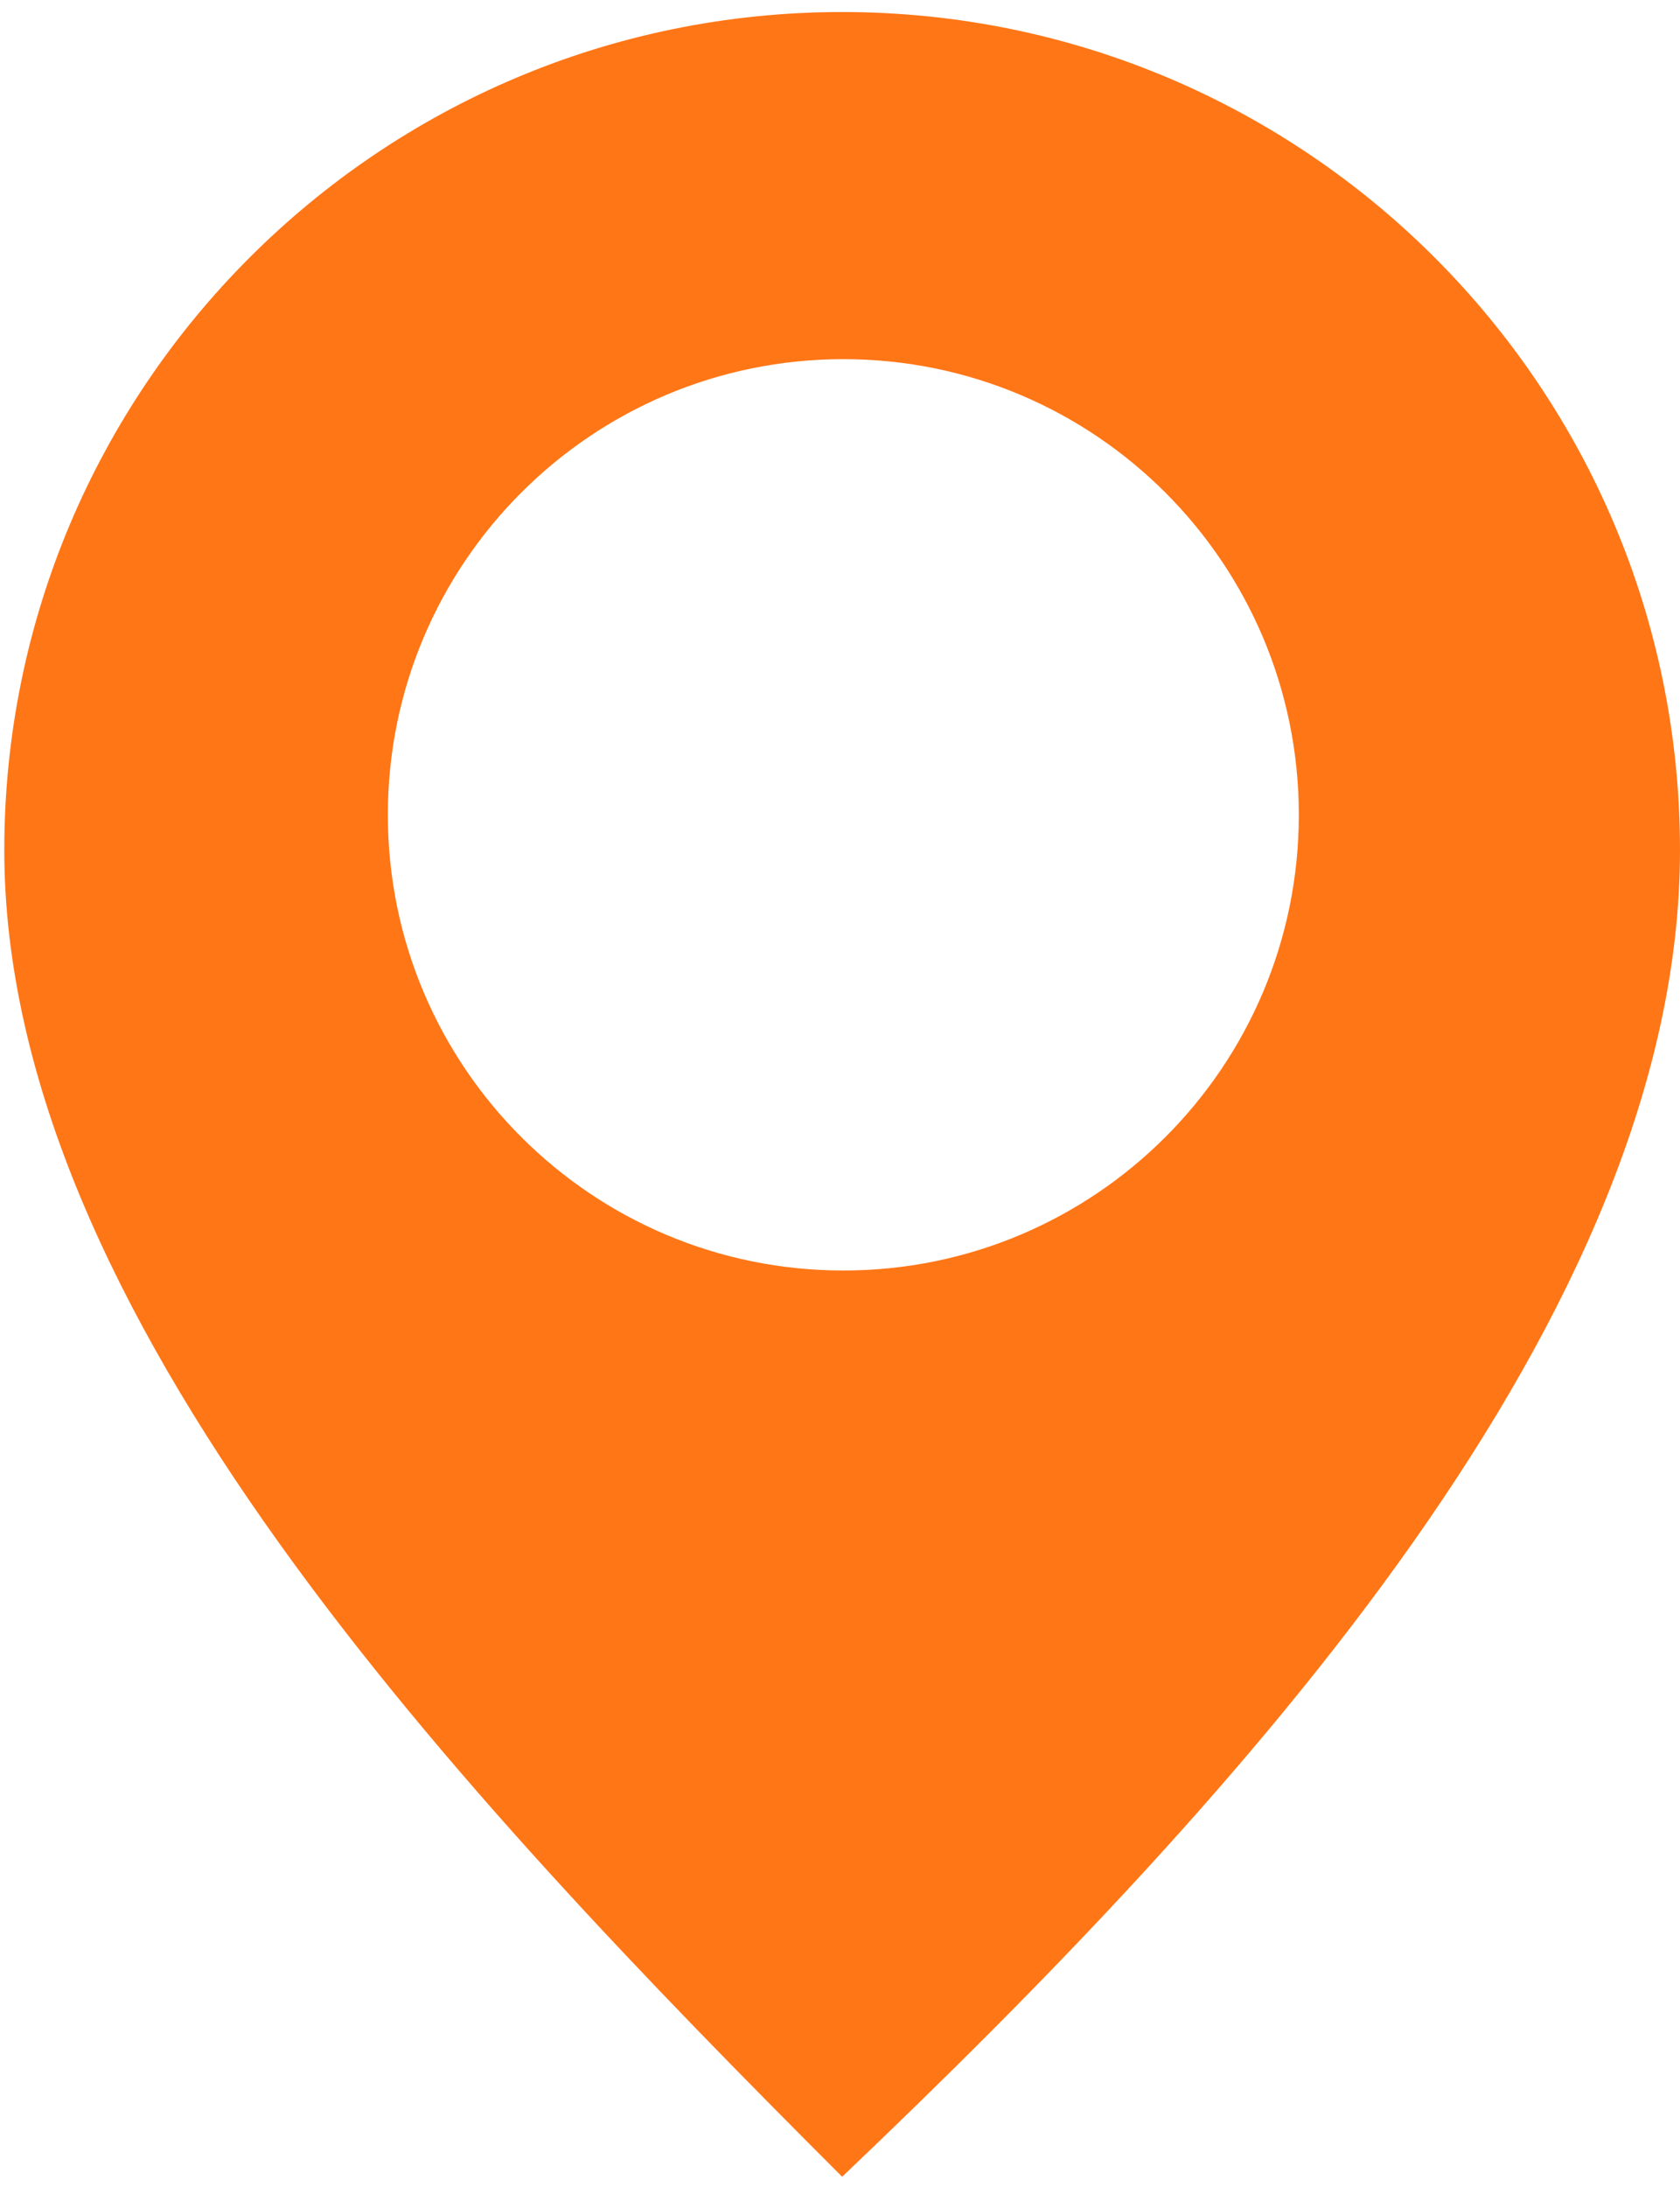
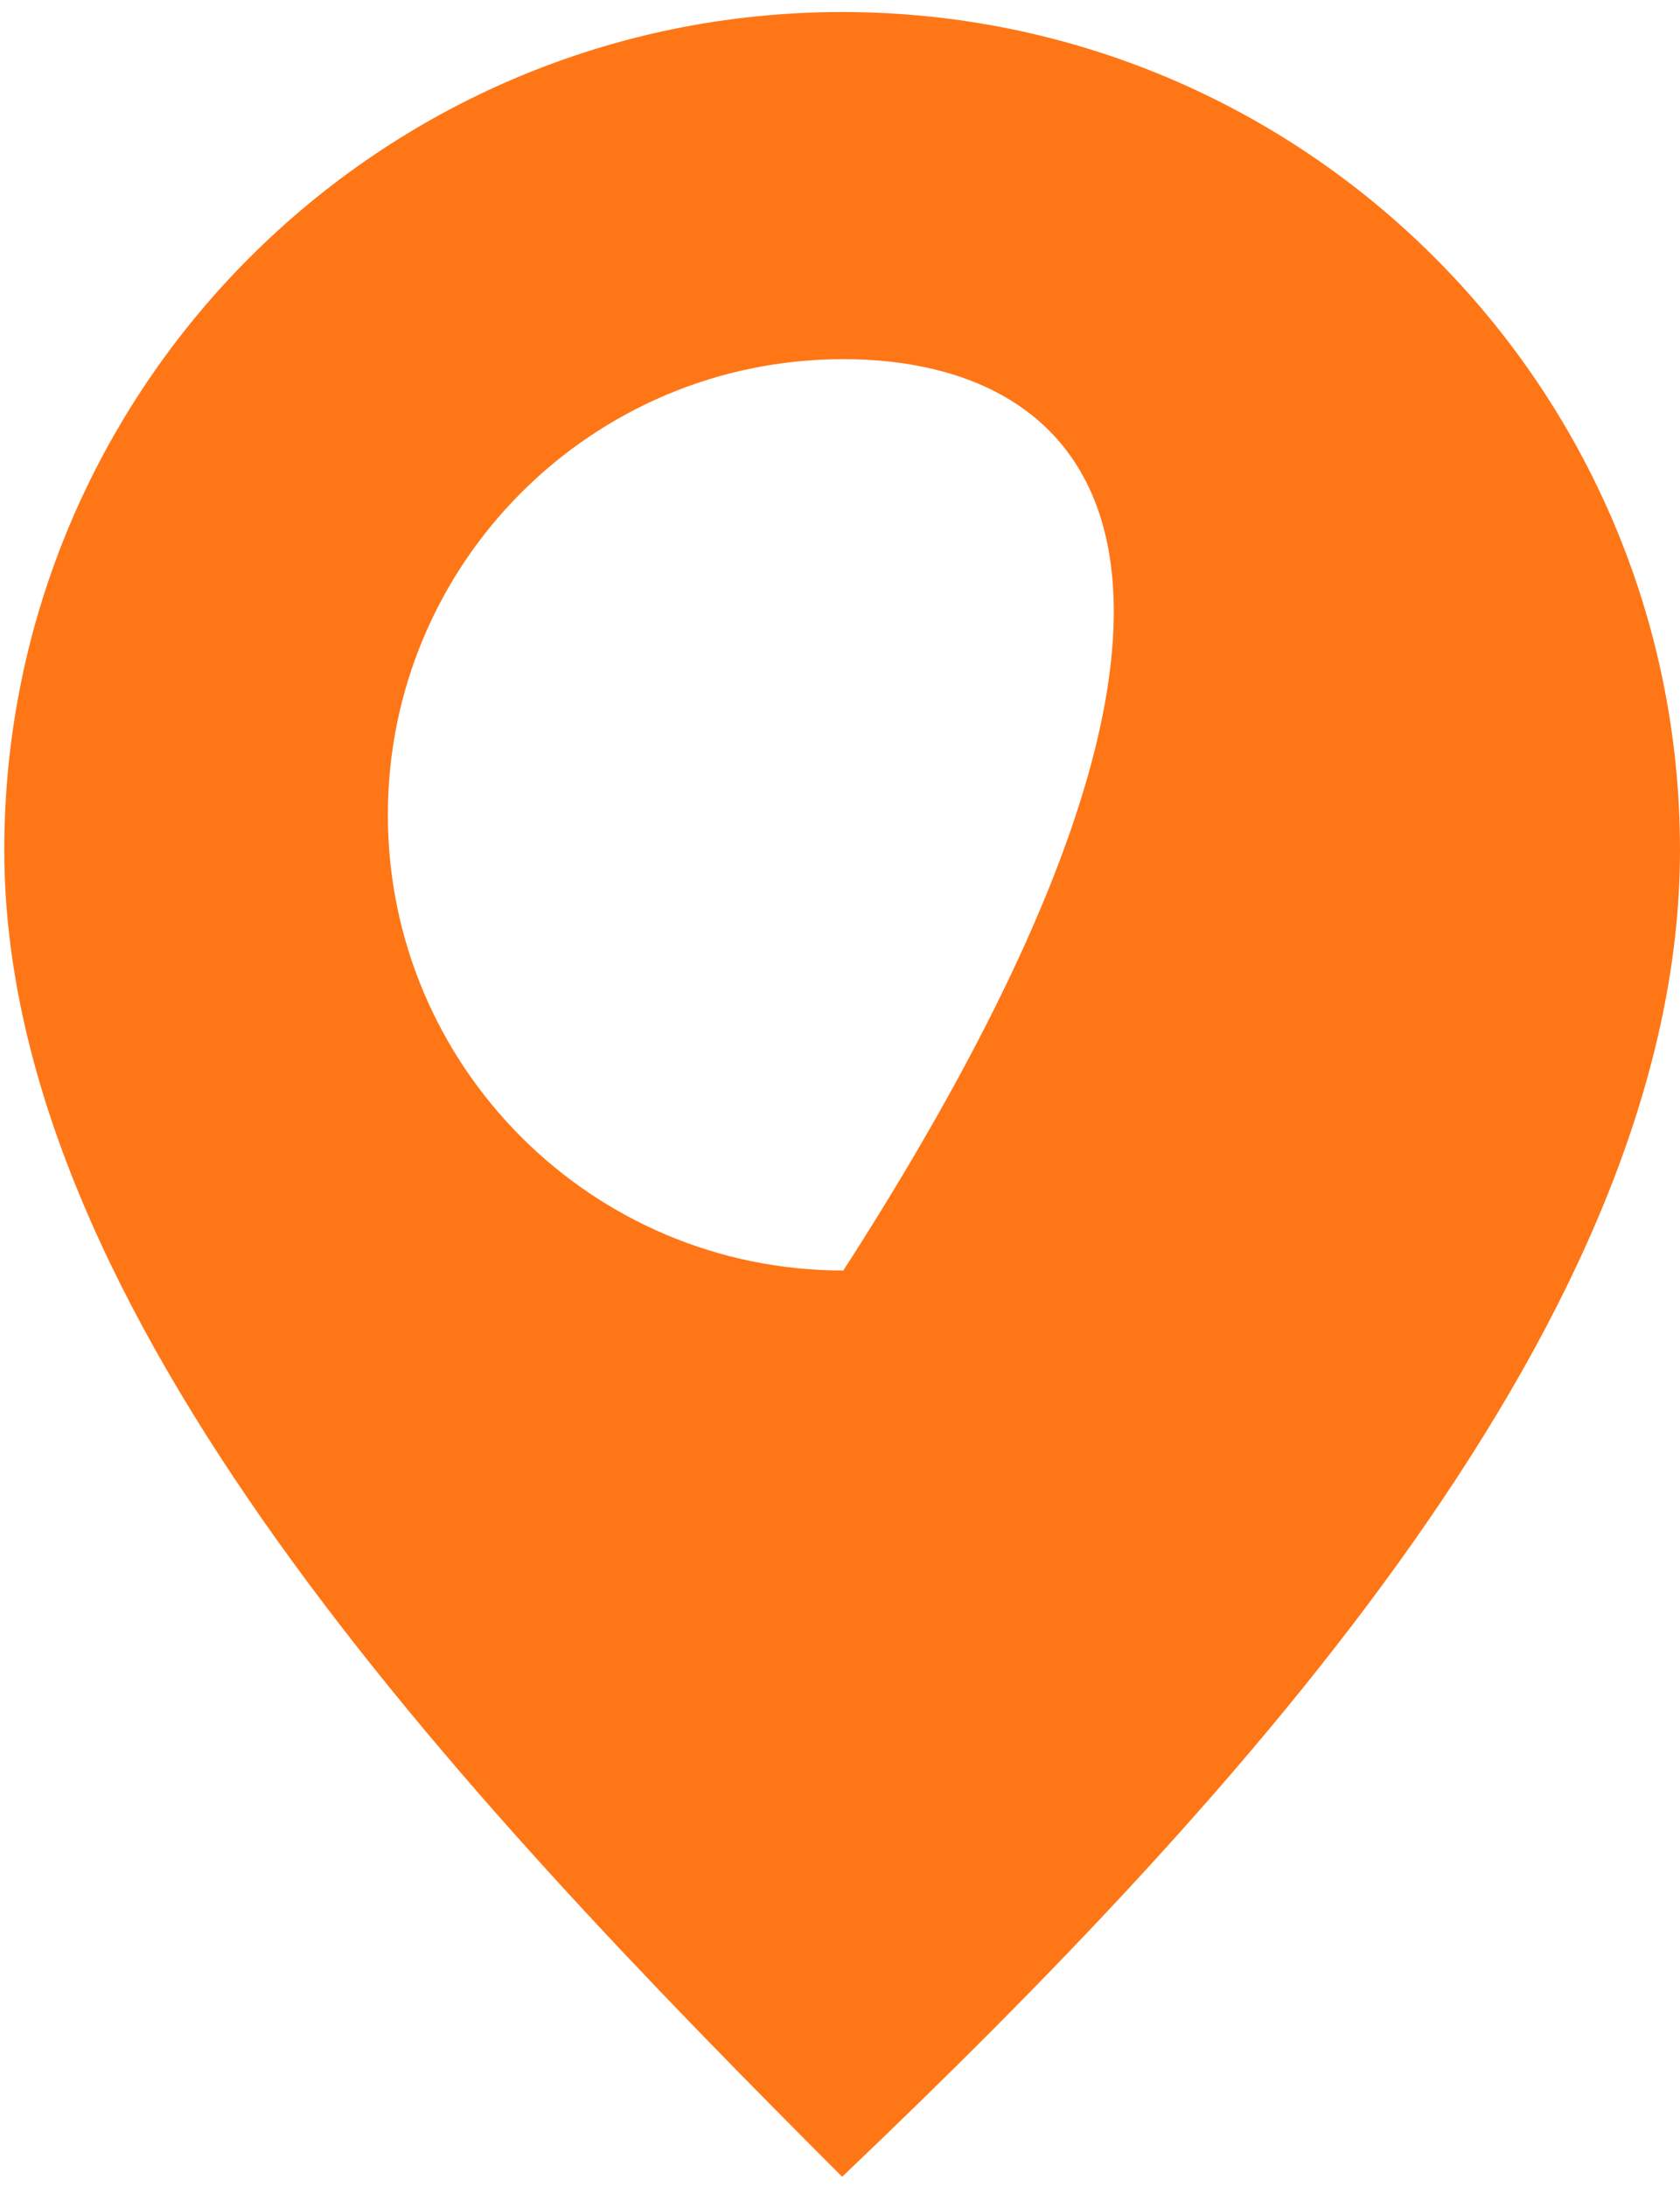
<svg xmlns="http://www.w3.org/2000/svg" width="83" height="108" viewBox="0 0 83 108" fill="none">
-   <path d="M41.606 0.594C64.468 0.594 83 19.122 83 41.978C83 64.835 61.639 88.431 41.606 107.494C22.539 88.431 0.212 64.835 0.212 41.978C0.212 19.122 18.745 0.594 41.606 0.594ZM41.665 17.736C29.237 17.736 19.162 27.811 19.162 40.239C19.162 52.667 29.237 62.741 41.665 62.741C54.093 62.741 64.168 52.667 64.168 40.239C64.168 27.811 54.093 17.736 41.665 17.736Z" fill="#FF7616" />
+   <path d="M41.606 0.594C64.468 0.594 83 19.122 83 41.978C83 64.835 61.639 88.431 41.606 107.494C22.539 88.431 0.212 64.835 0.212 41.978C0.212 19.122 18.745 0.594 41.606 0.594ZM41.665 17.736C29.237 17.736 19.162 27.811 19.162 40.239C19.162 52.667 29.237 62.741 41.665 62.741C64.168 27.811 54.093 17.736 41.665 17.736Z" fill="#FF7616" />
</svg>